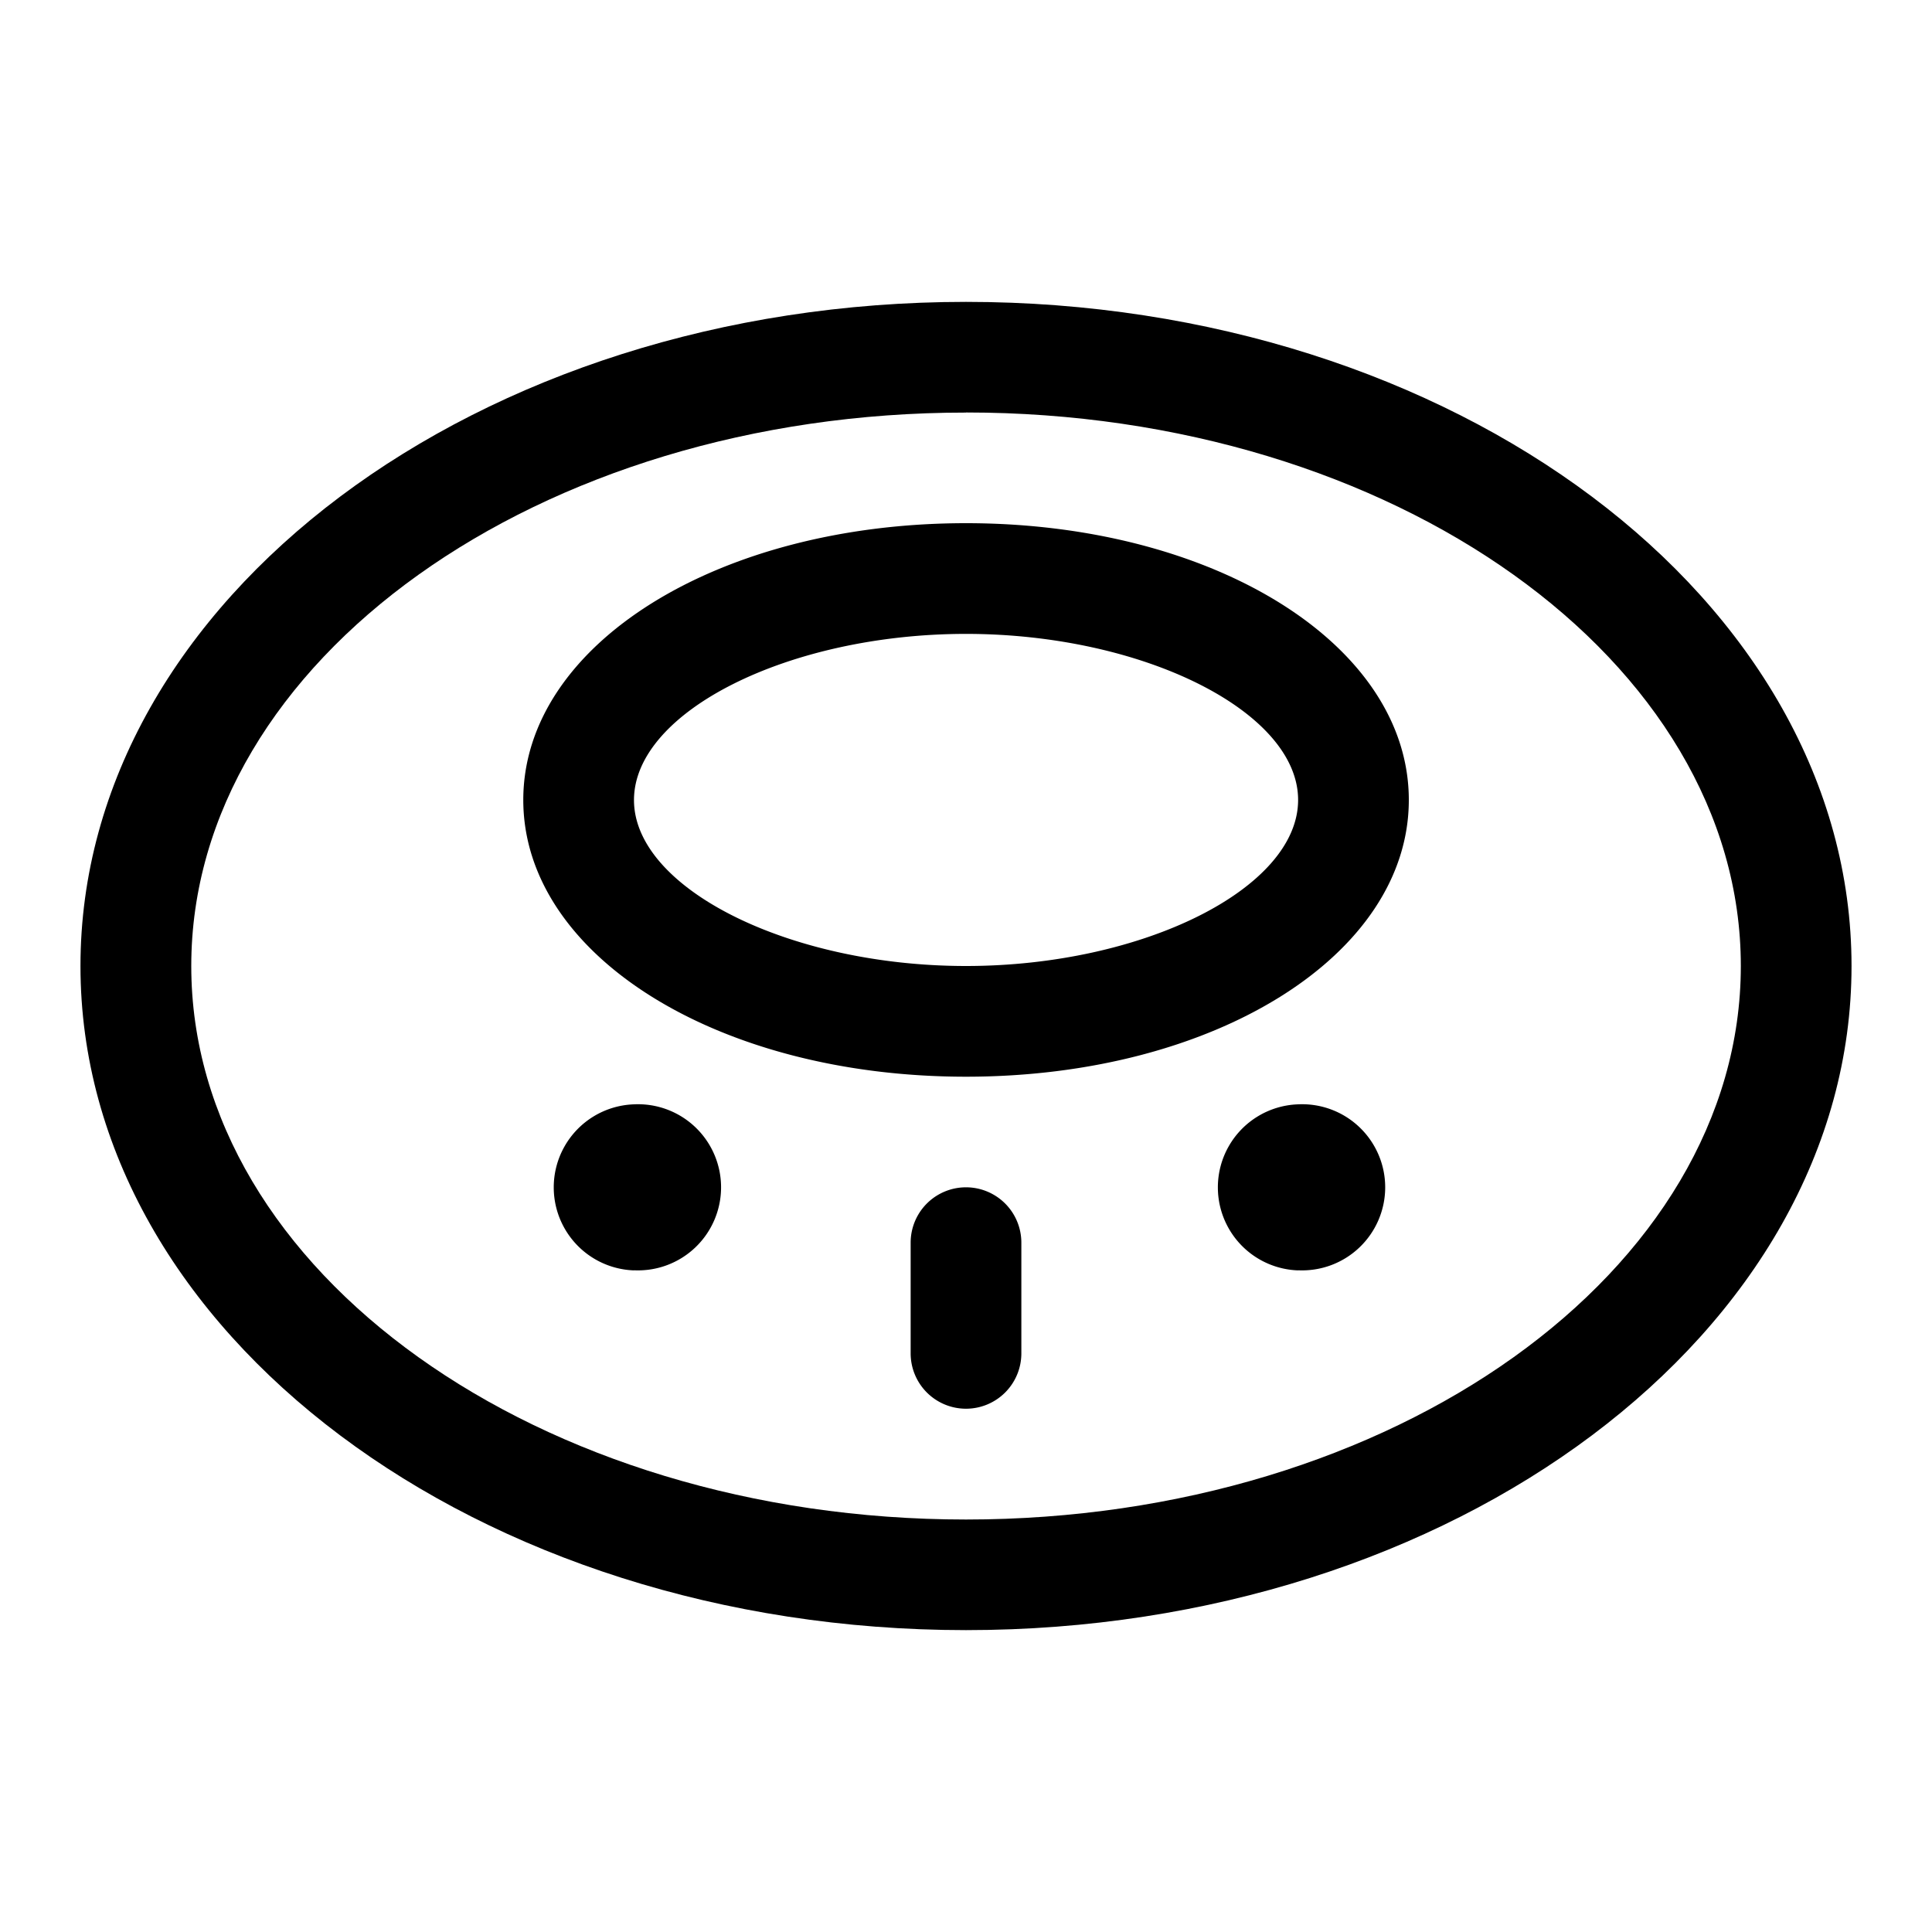
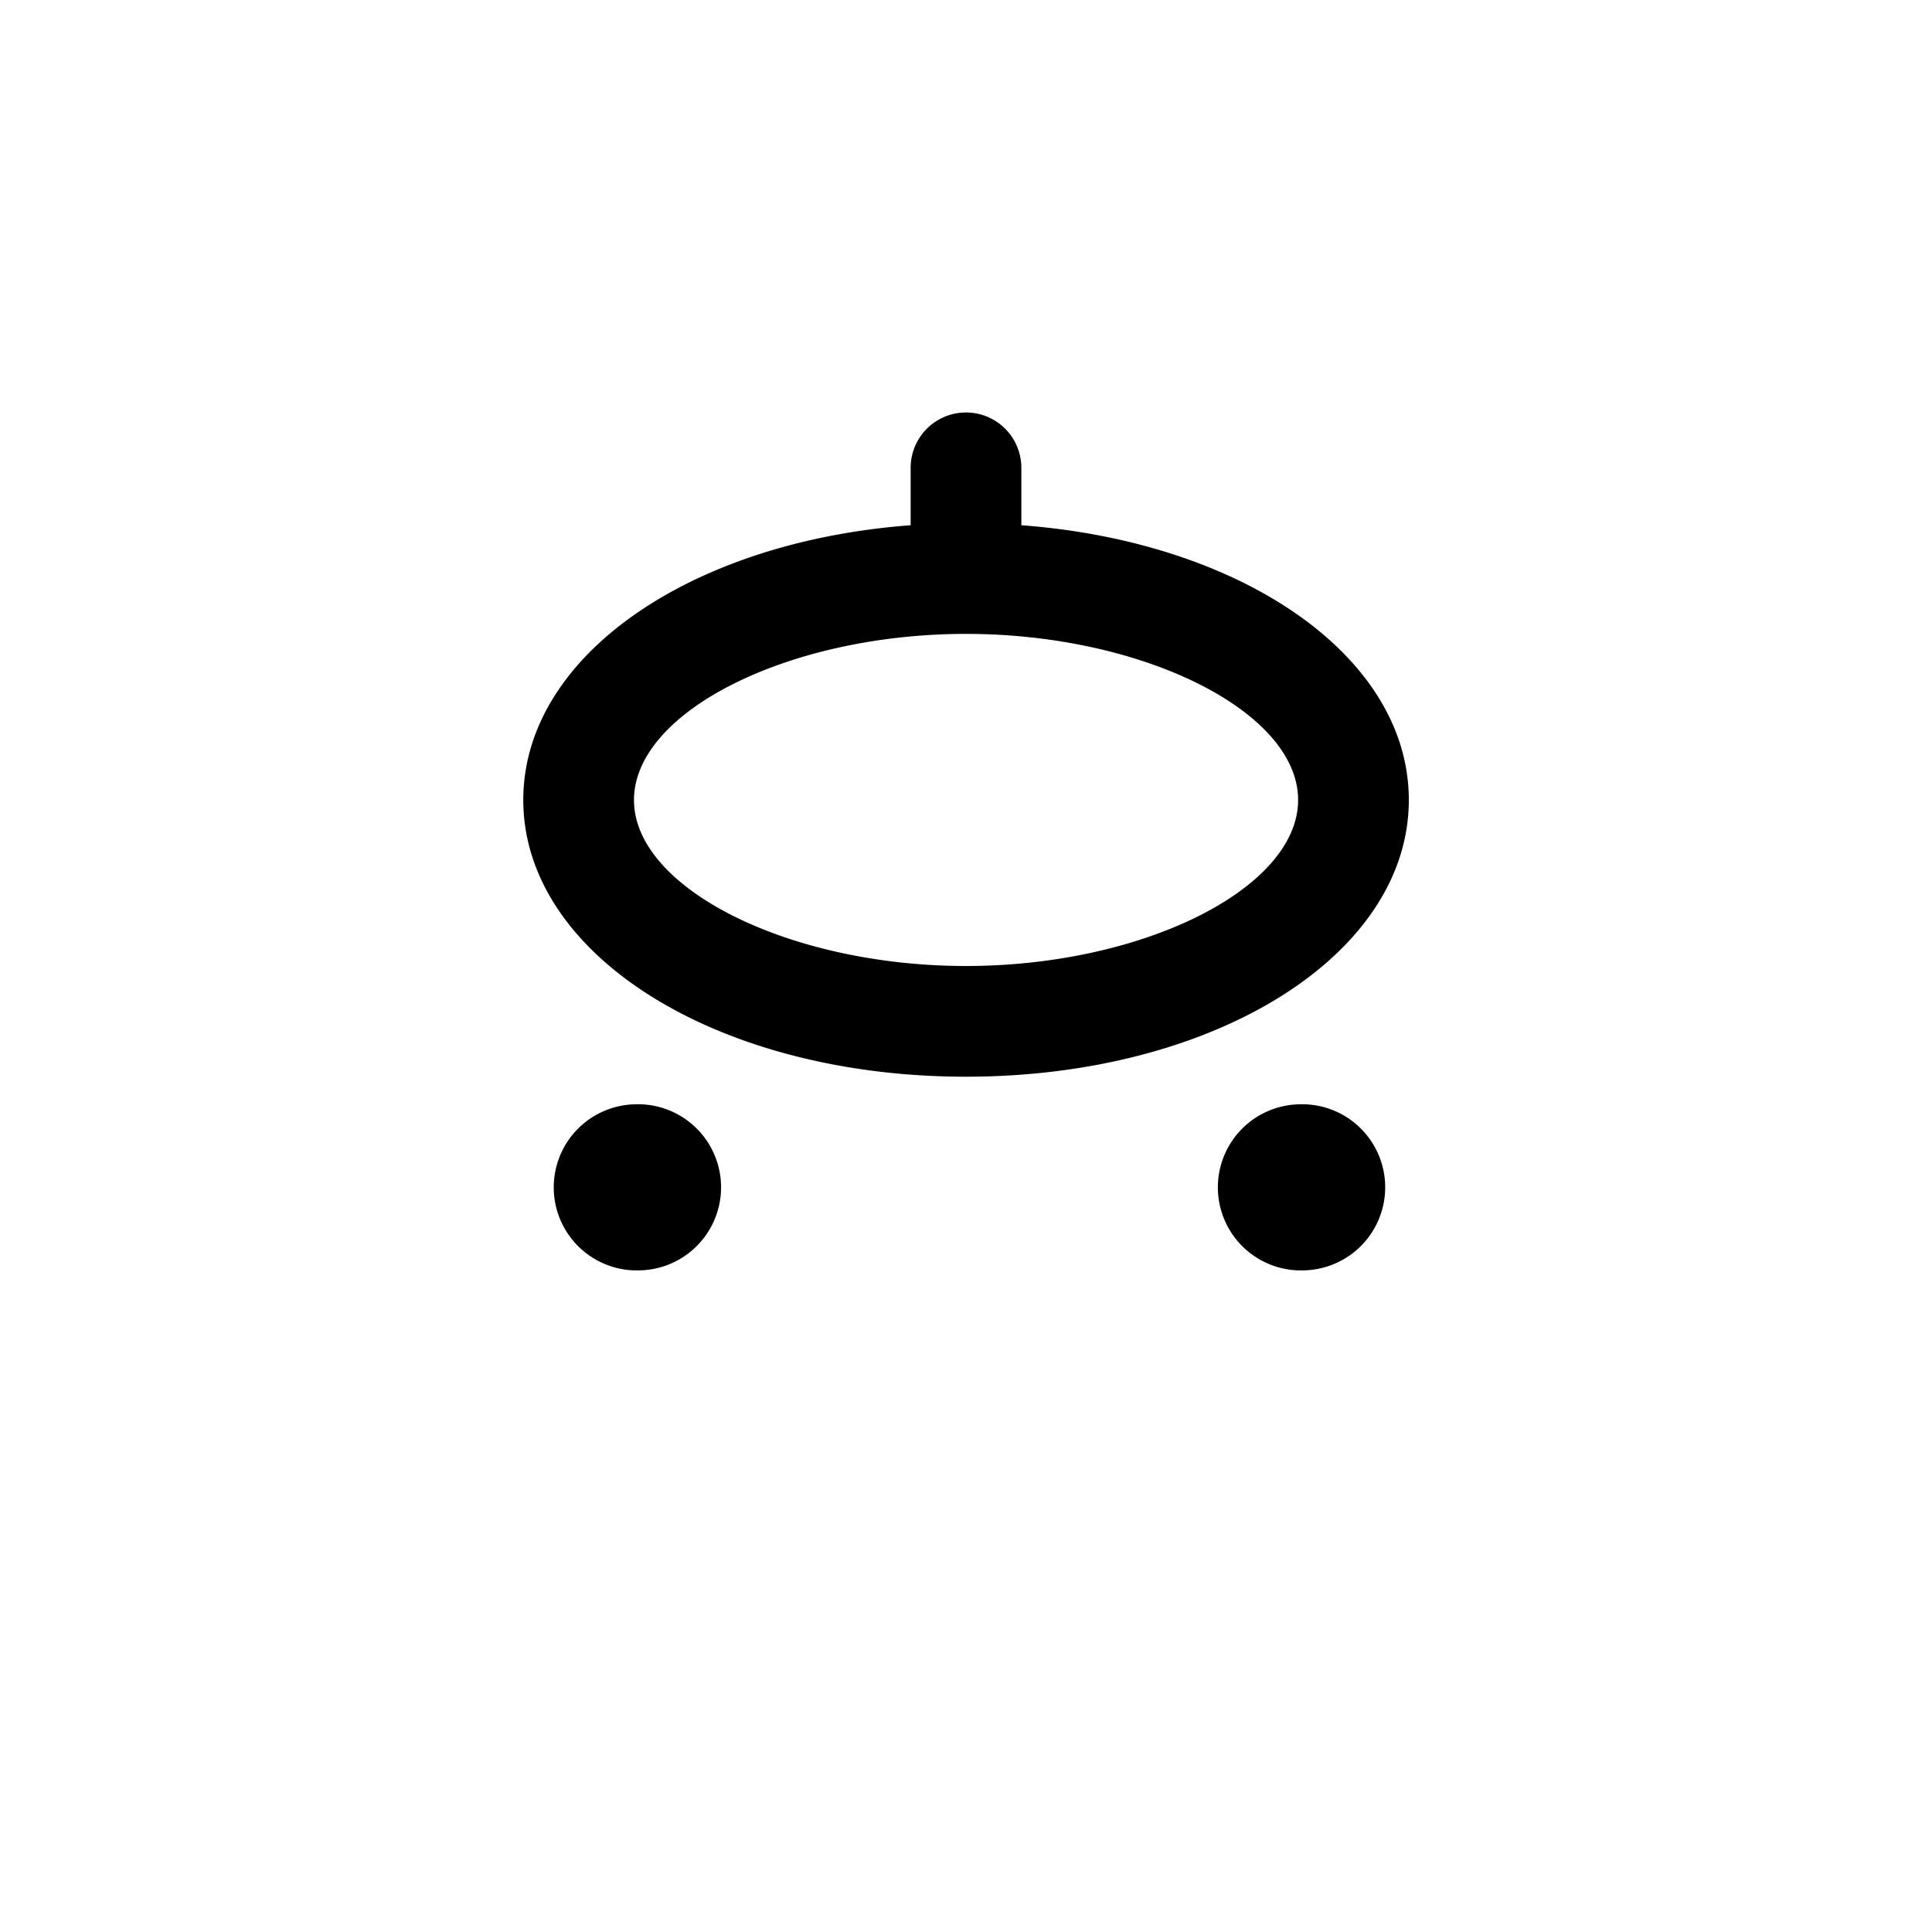
<svg xmlns="http://www.w3.org/2000/svg" width="20" height="20" fill="none">
-   <path d="M10 16.875C4.946 16.875.833 13.791.833 10S4.946 3.125 10 3.125c5.055 0 9.167 3.084 9.167 6.875S15.055 16.875 10 16.875Zm0-12.604C5.577 4.27 1.98 6.84 1.98 10c0 3.159 3.597 5.73 8.02 5.73s8.021-2.571 8.021-5.73c0-3.159-3.598-5.73-8.02-5.73Z" fill="#000" />
-   <path d="M10 11.146c-2.57 0-4.583-1.258-4.583-2.865 0-1.606 2.013-2.865 4.583-2.865 2.57 0 4.584 1.259 4.584 2.865 0 1.607-2.013 2.865-4.584 2.865Zm0-4.584c-1.83 0-3.437.803-3.437 1.72C6.563 9.196 8.169 10 10 10c1.831 0 3.438-.803 3.438-1.719S11.83 6.562 10 6.562ZM10 14.583a.573.573 0 0 1-.573-.573v-1.146a.573.573 0 0 1 1.146 0v1.146a.573.573 0 0 1-.573.573ZM6.563 13.15a.86.86 0 1 0 0-1.718.86.86 0 0 0 0 1.719ZM13.438 13.15a.86.86 0 1 0 0-1.718.86.86 0 0 0 0 1.719Z" fill="#000" />
+   <path d="M10 11.146c-2.57 0-4.583-1.258-4.583-2.865 0-1.606 2.013-2.865 4.583-2.865 2.57 0 4.584 1.259 4.584 2.865 0 1.607-2.013 2.865-4.584 2.865Zm0-4.584c-1.83 0-3.437.803-3.437 1.72C6.563 9.196 8.169 10 10 10c1.831 0 3.438-.803 3.438-1.719S11.83 6.562 10 6.562Za.573.573 0 0 1-.573-.573v-1.146a.573.573 0 0 1 1.146 0v1.146a.573.573 0 0 1-.573.573ZM6.563 13.15a.86.86 0 1 0 0-1.718.86.86 0 0 0 0 1.719ZM13.438 13.15a.86.86 0 1 0 0-1.718.86.86 0 0 0 0 1.719Z" fill="#000" />
</svg>